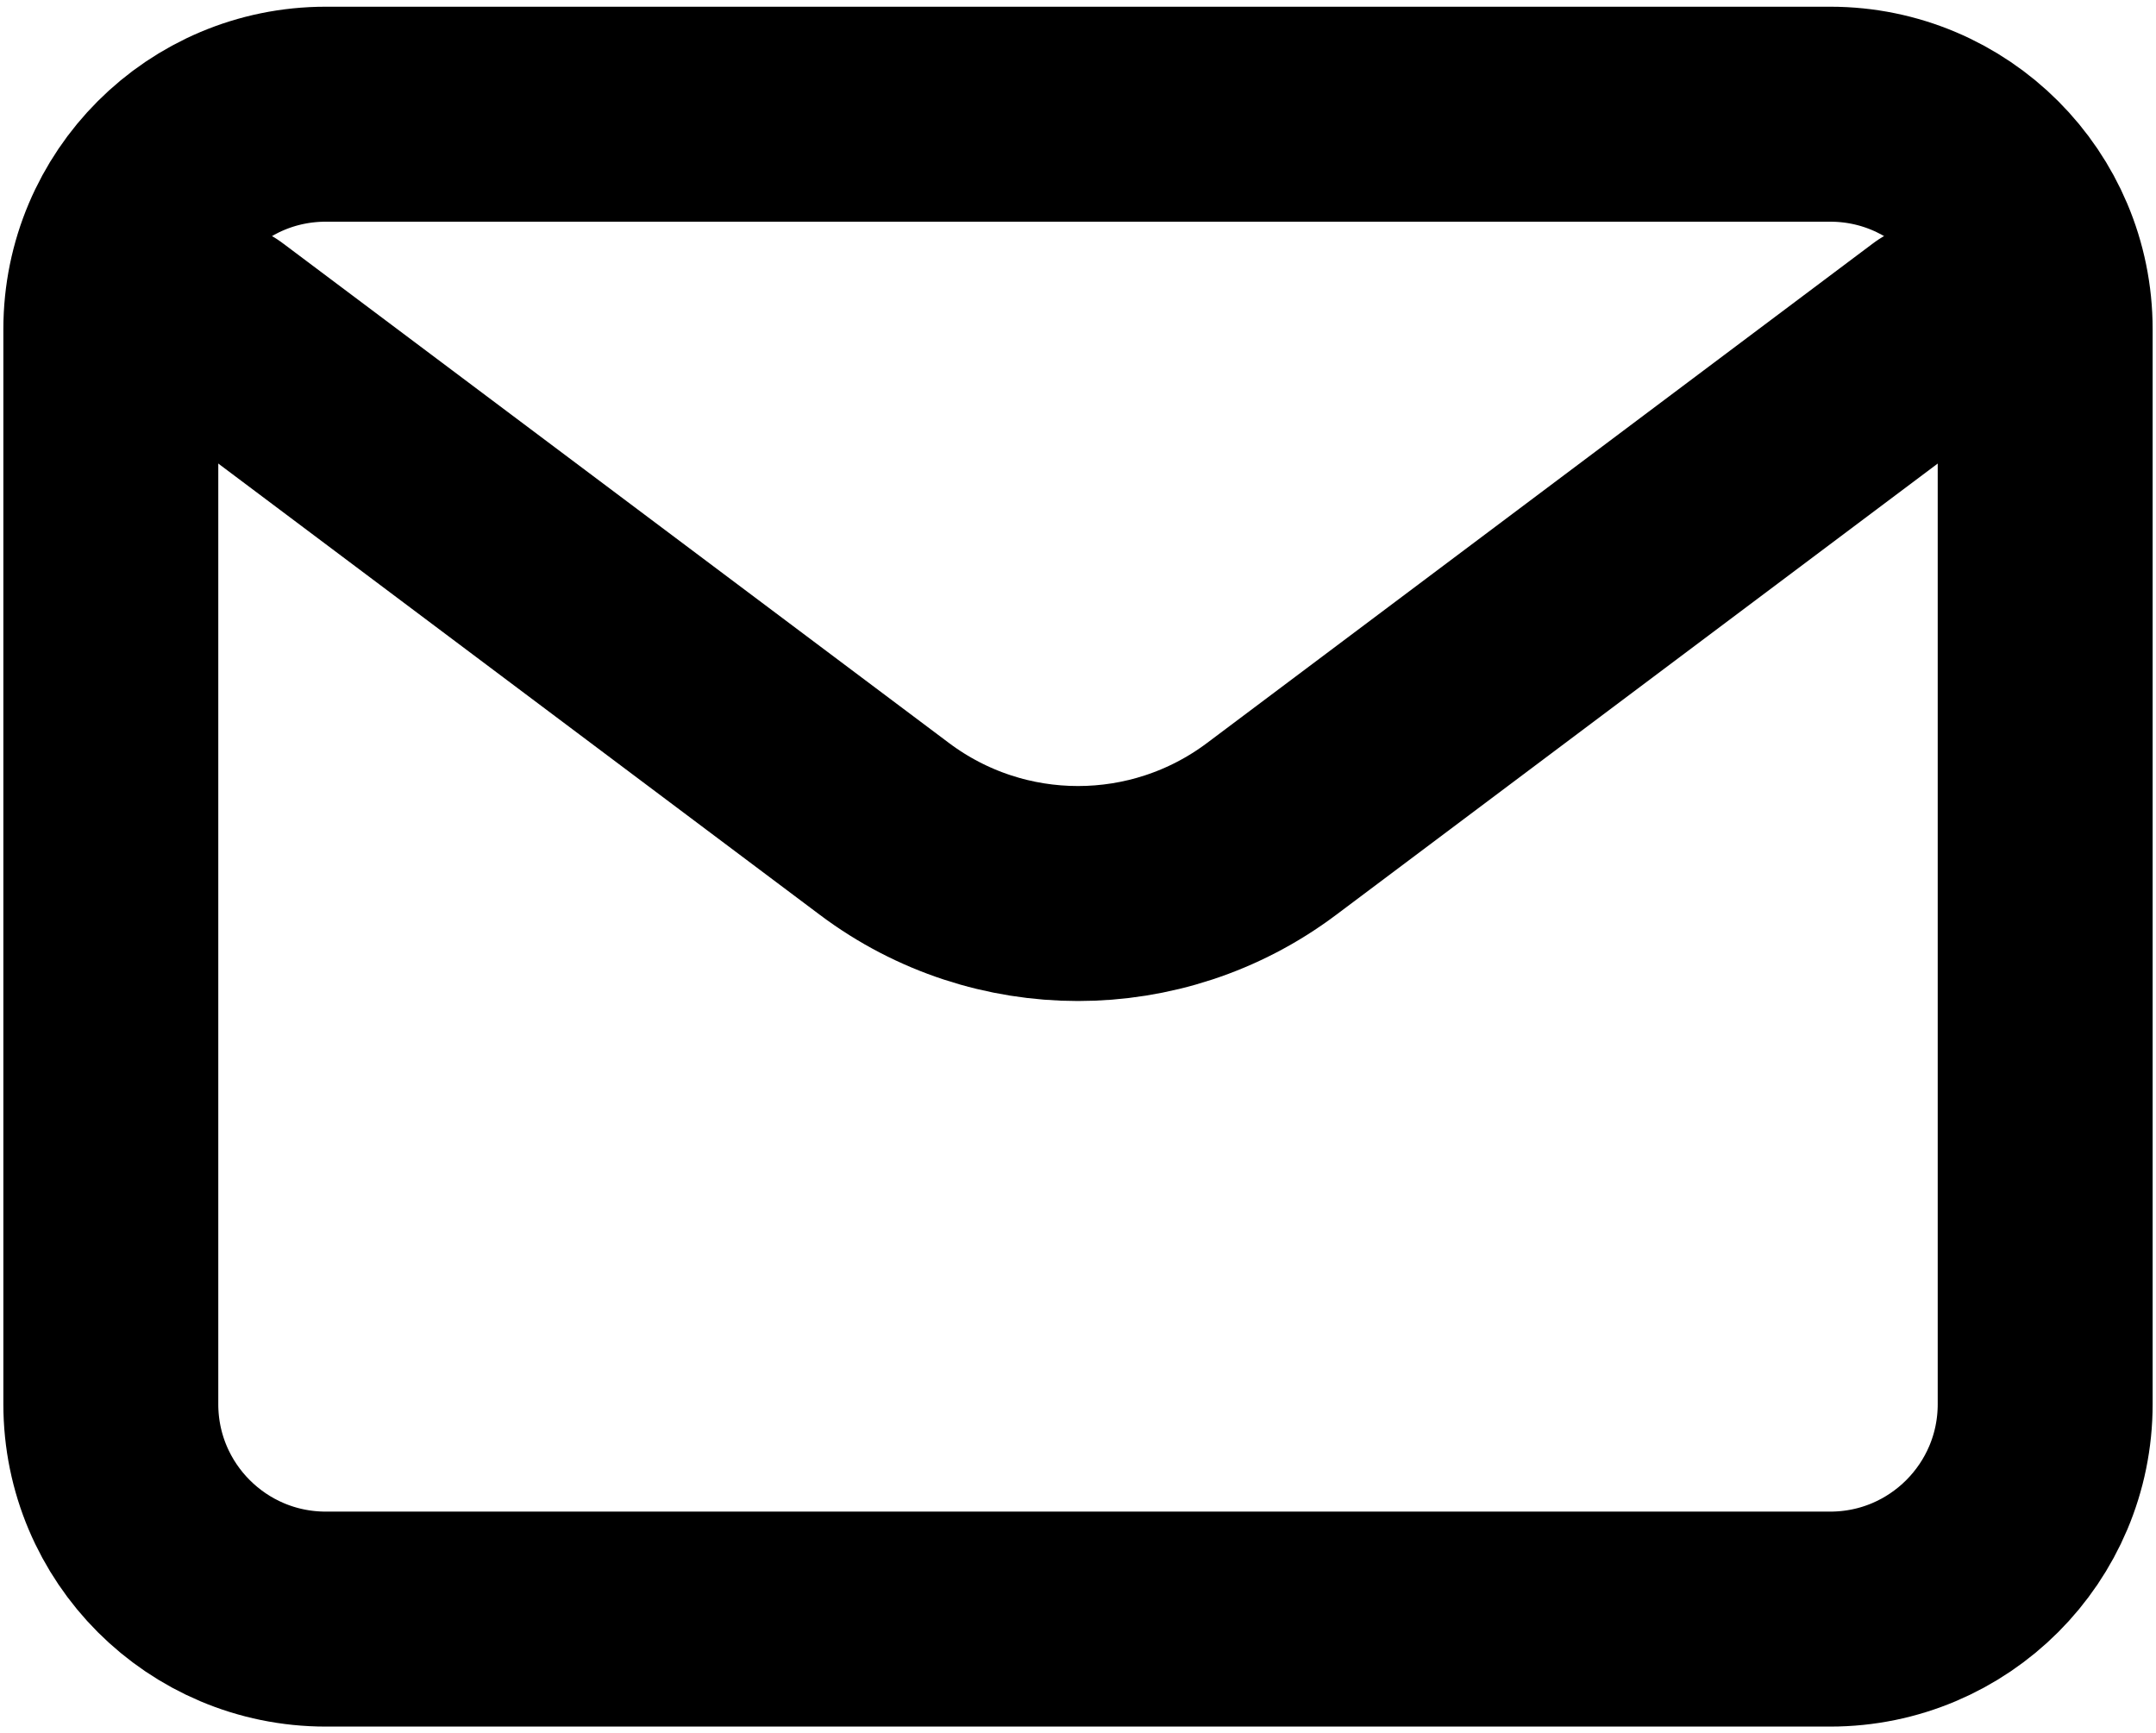
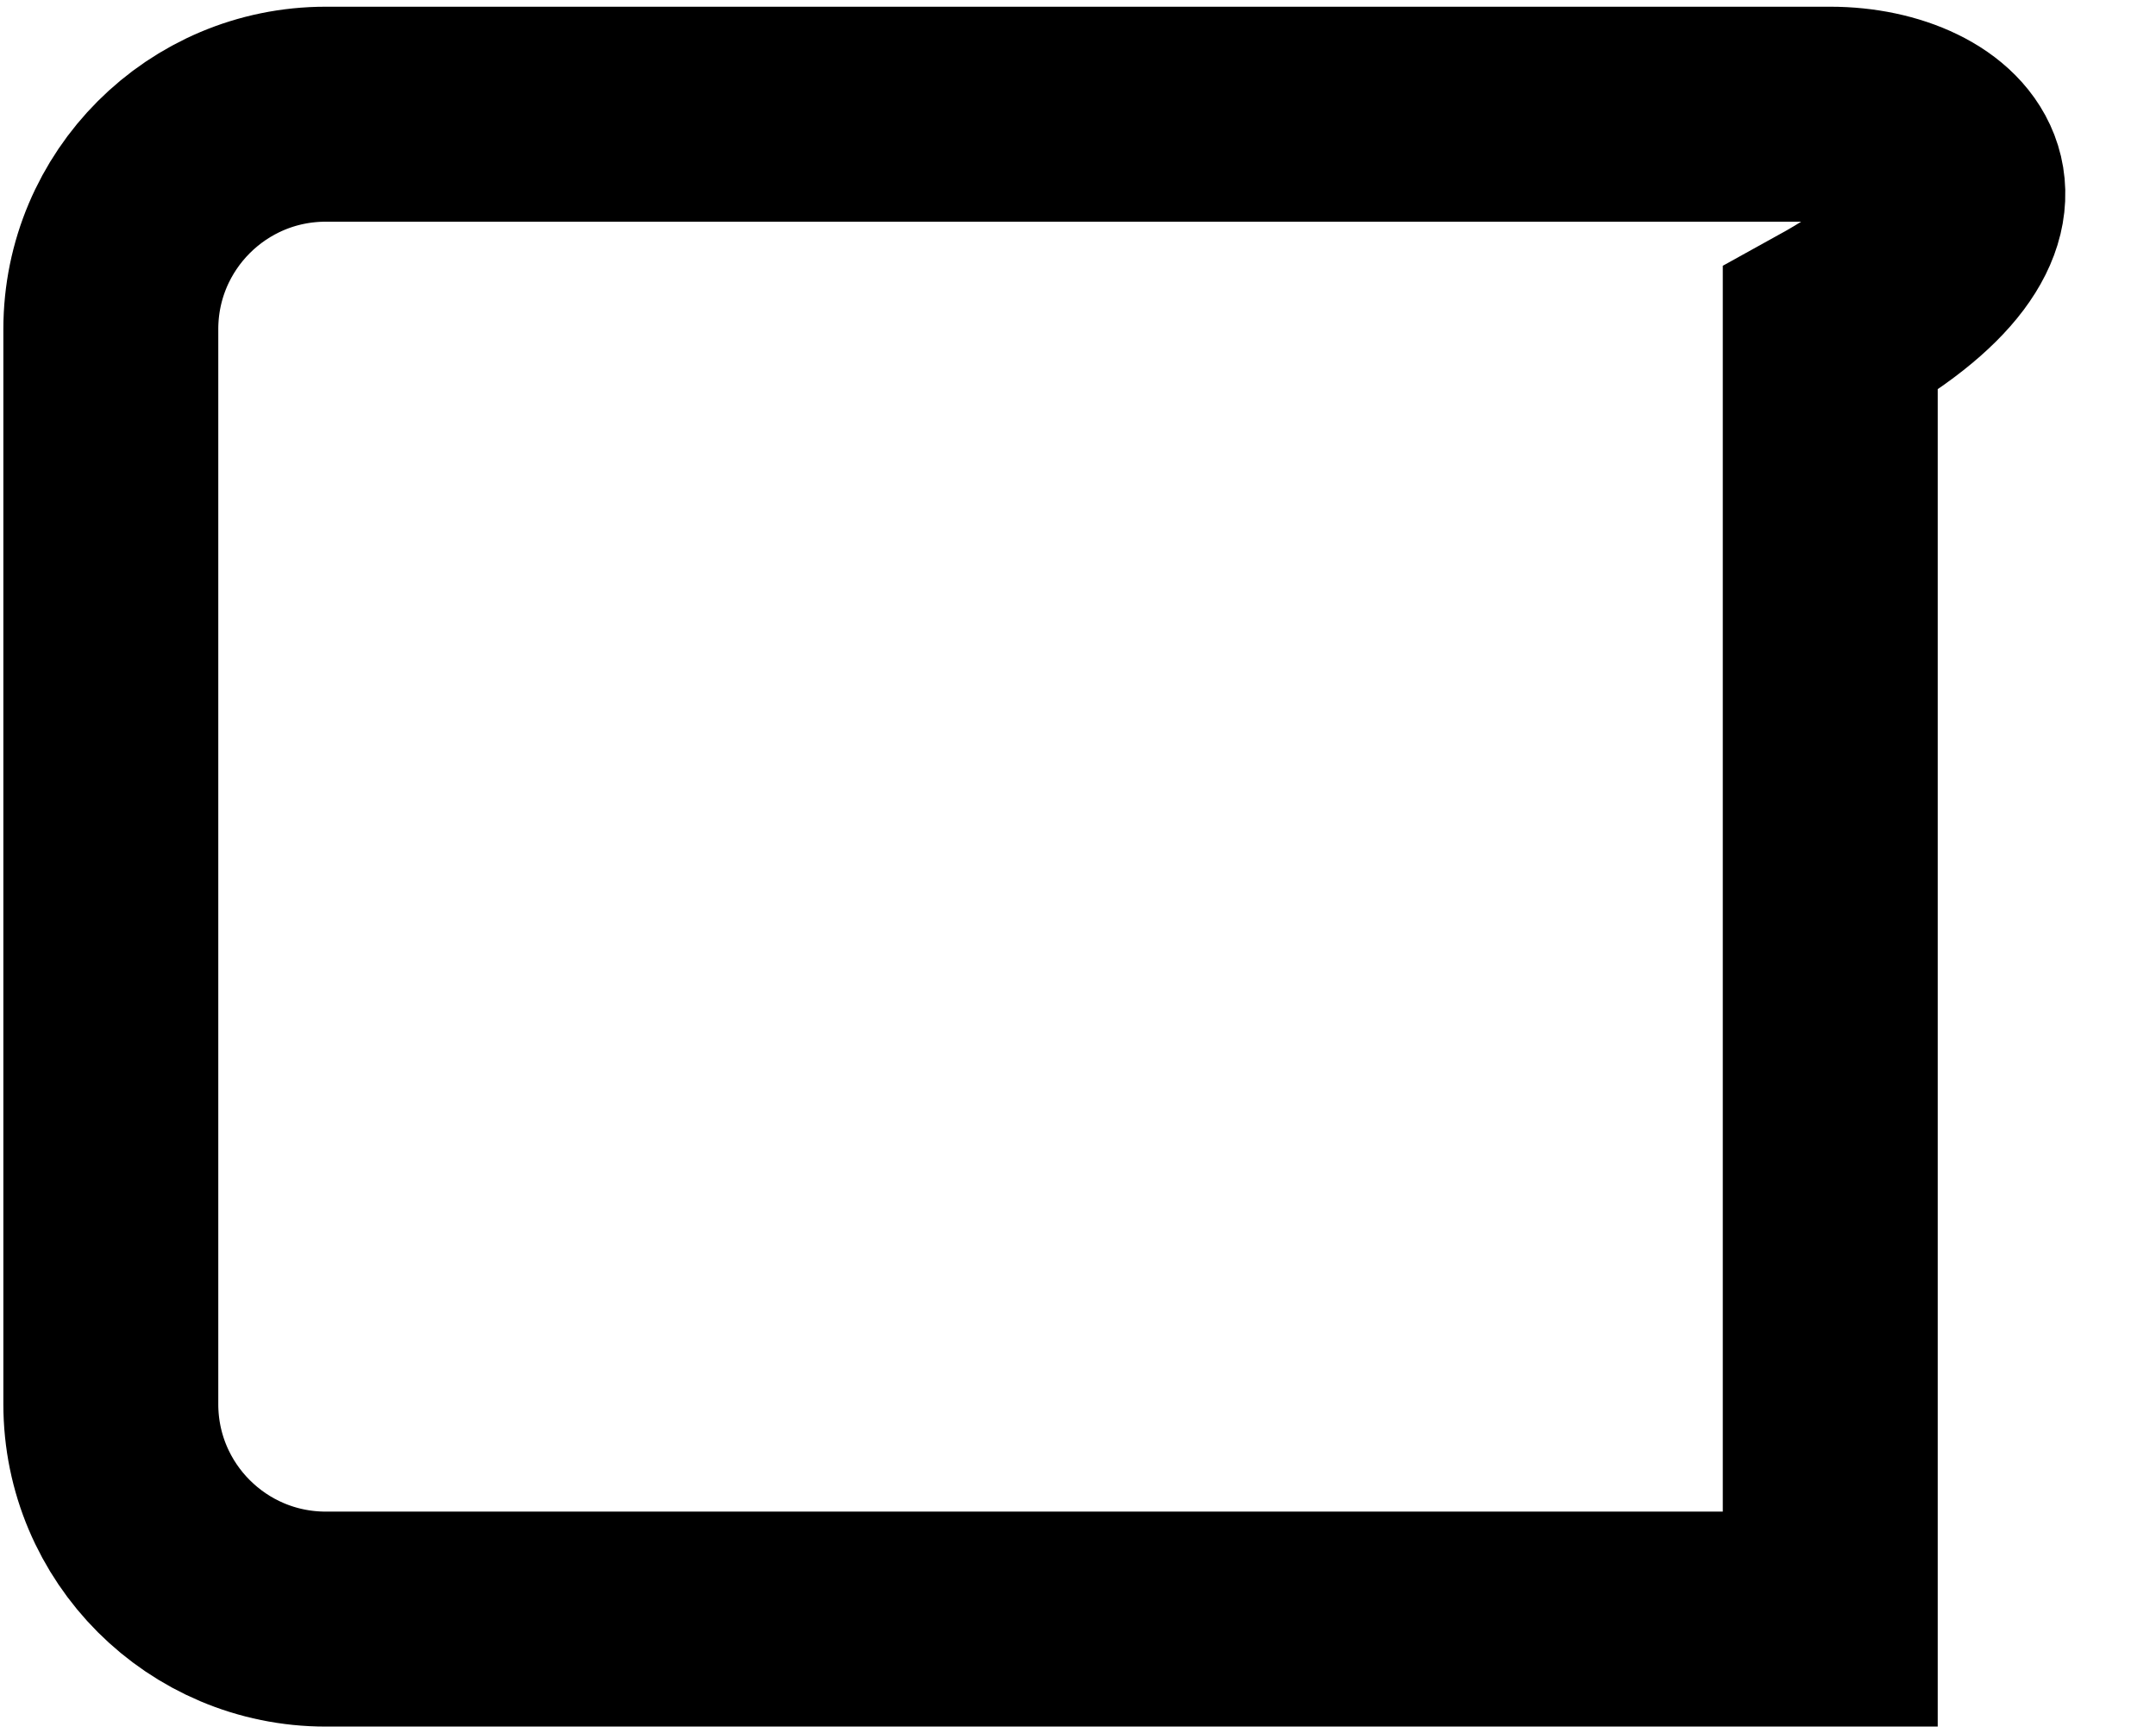
<svg xmlns="http://www.w3.org/2000/svg" width="214" height="172" viewBox="0 0 214 172" fill="none">
-   <path d="M21.667 32.667L87.8 82.267C99.178 90.8 114.822 90.8 126.2 82.267L192.333 32.667" stroke="black" stroke-width="21.333" stroke-linecap="round" stroke-linejoin="round" />
-   <path d="M181.667 11.333H32.333C20.551 11.333 11 20.885 11 32.667V139.333C11 151.115 20.551 160.667 32.333 160.667H181.667C193.449 160.667 203 151.115 203 139.333V32.667C203 20.885 193.449 11.333 181.667 11.333Z" stroke="black" stroke-width="21.333" stroke-linecap="round" />
+   <path d="M181.667 11.333H32.333C20.551 11.333 11 20.885 11 32.667V139.333C11 151.115 20.551 160.667 32.333 160.667H181.667V32.667C203 20.885 193.449 11.333 181.667 11.333Z" stroke="black" stroke-width="21.333" stroke-linecap="round" />
</svg>